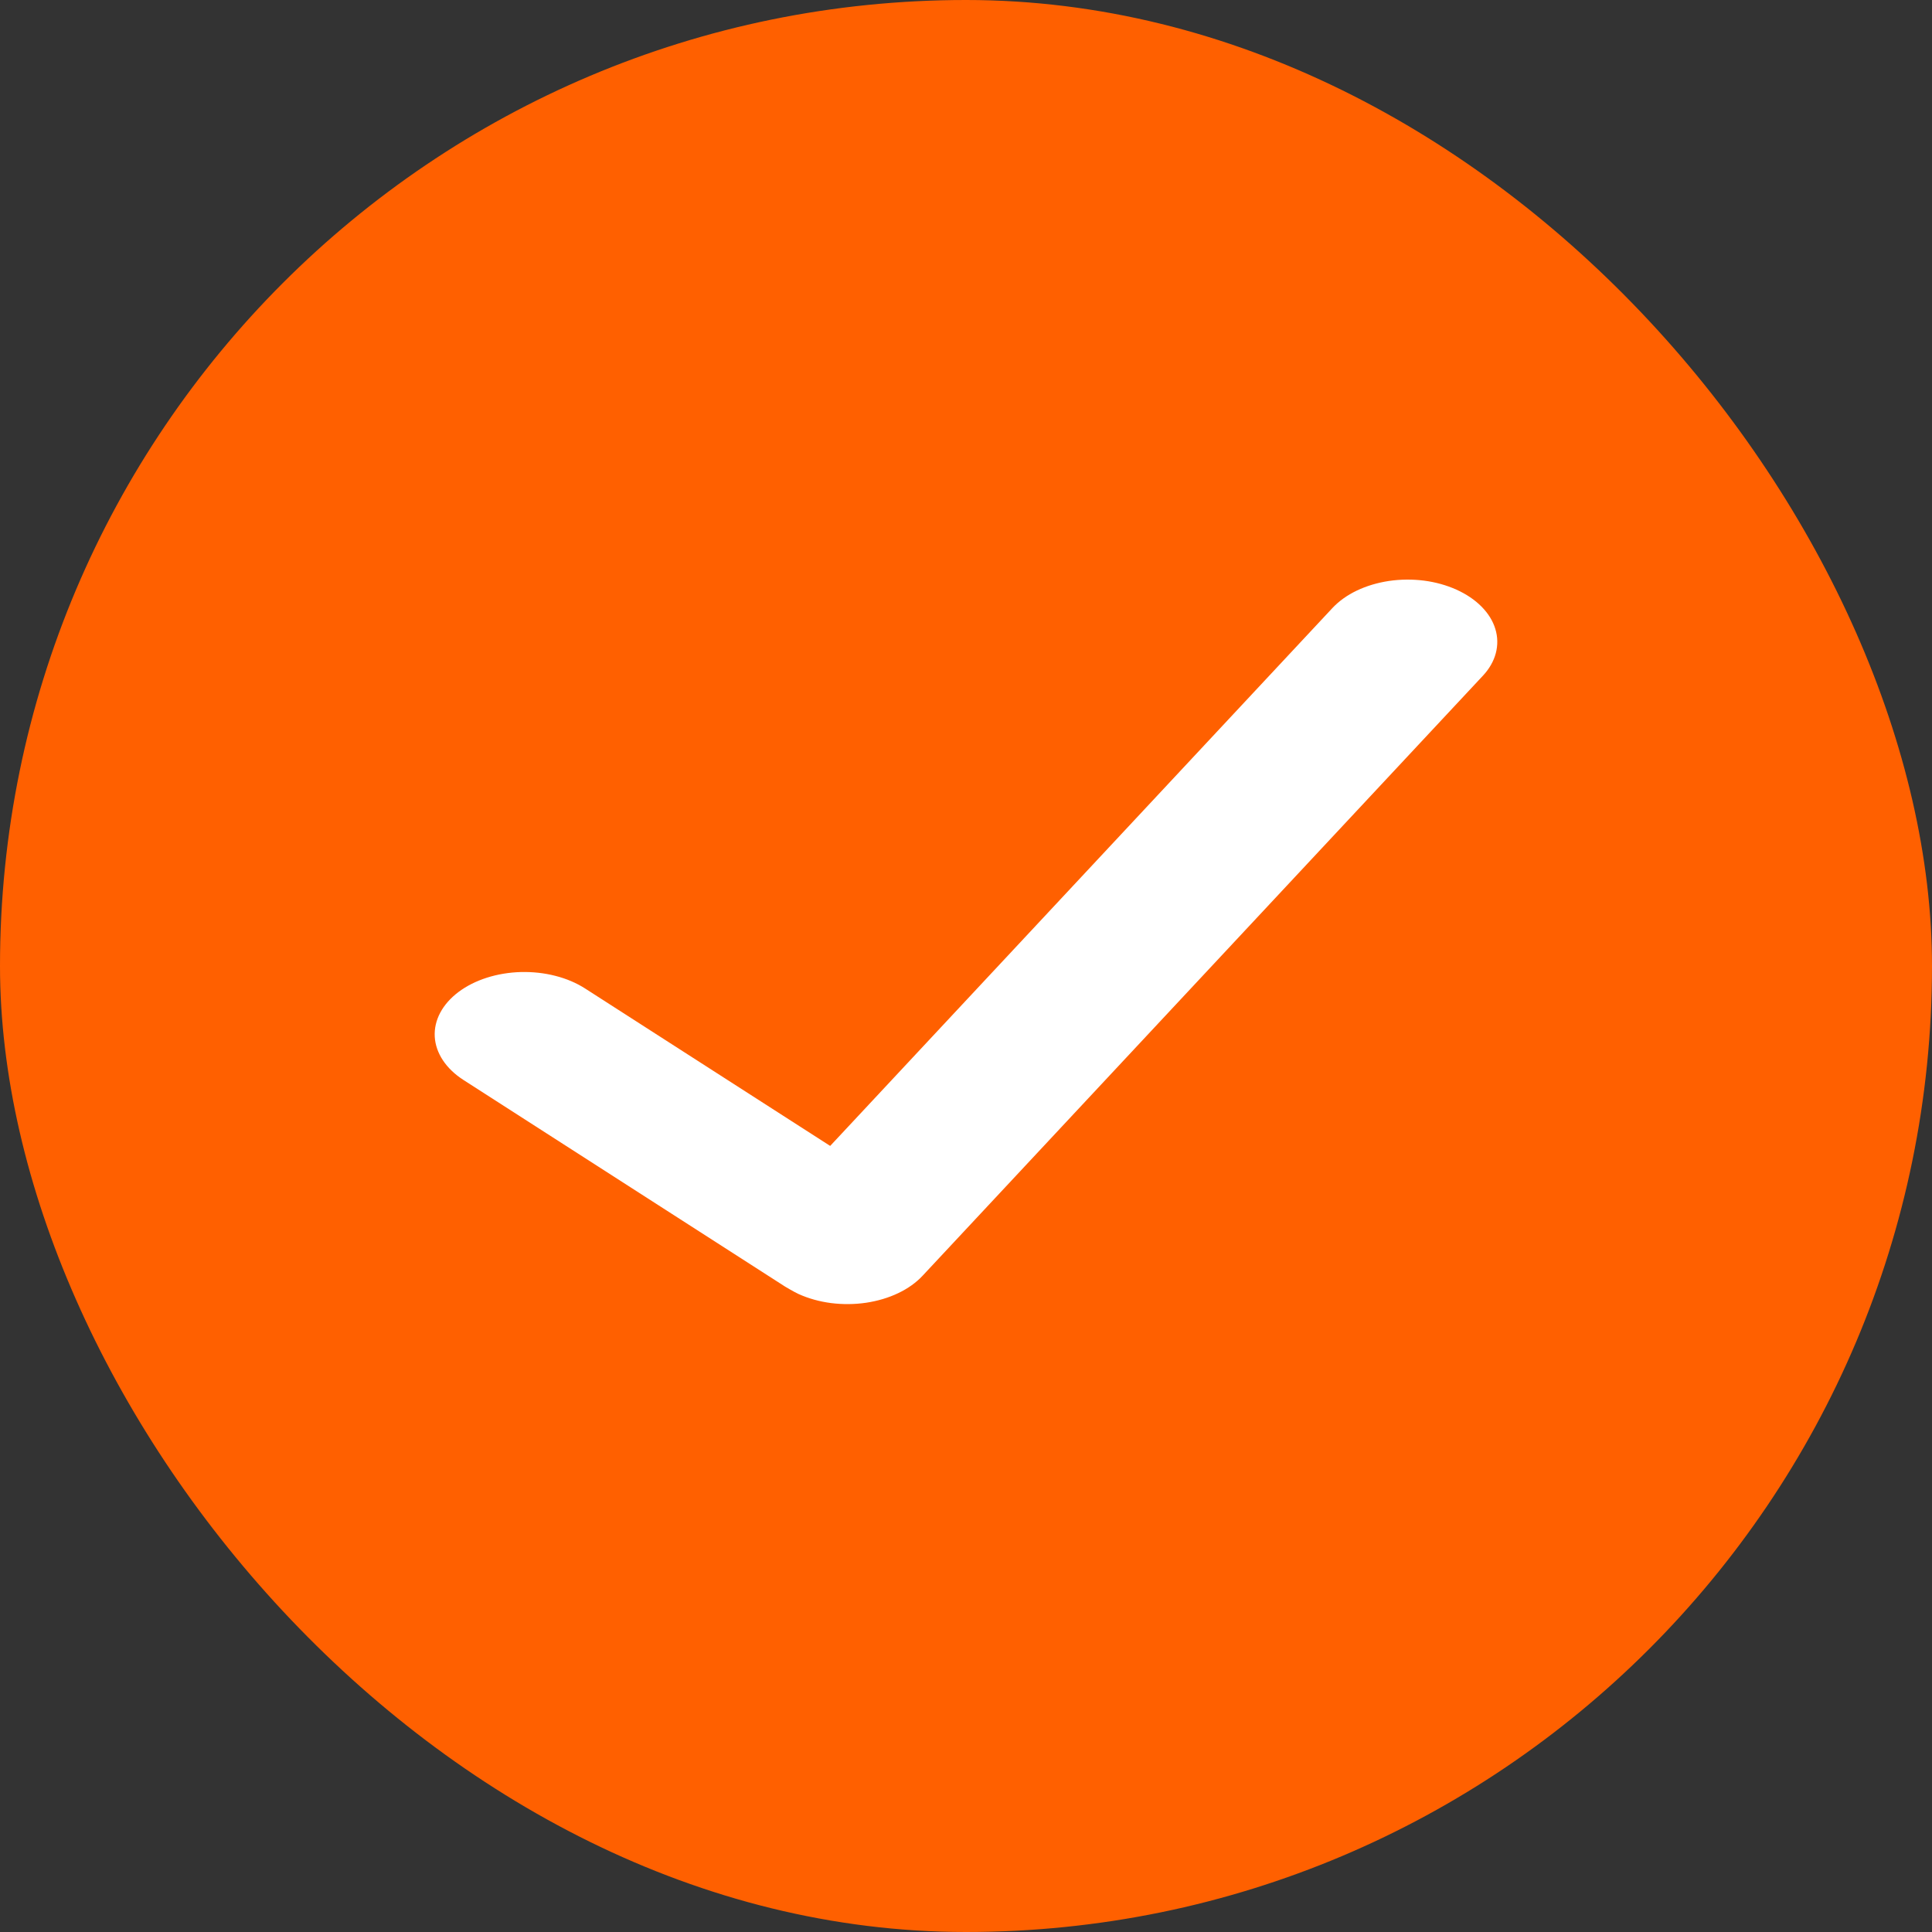
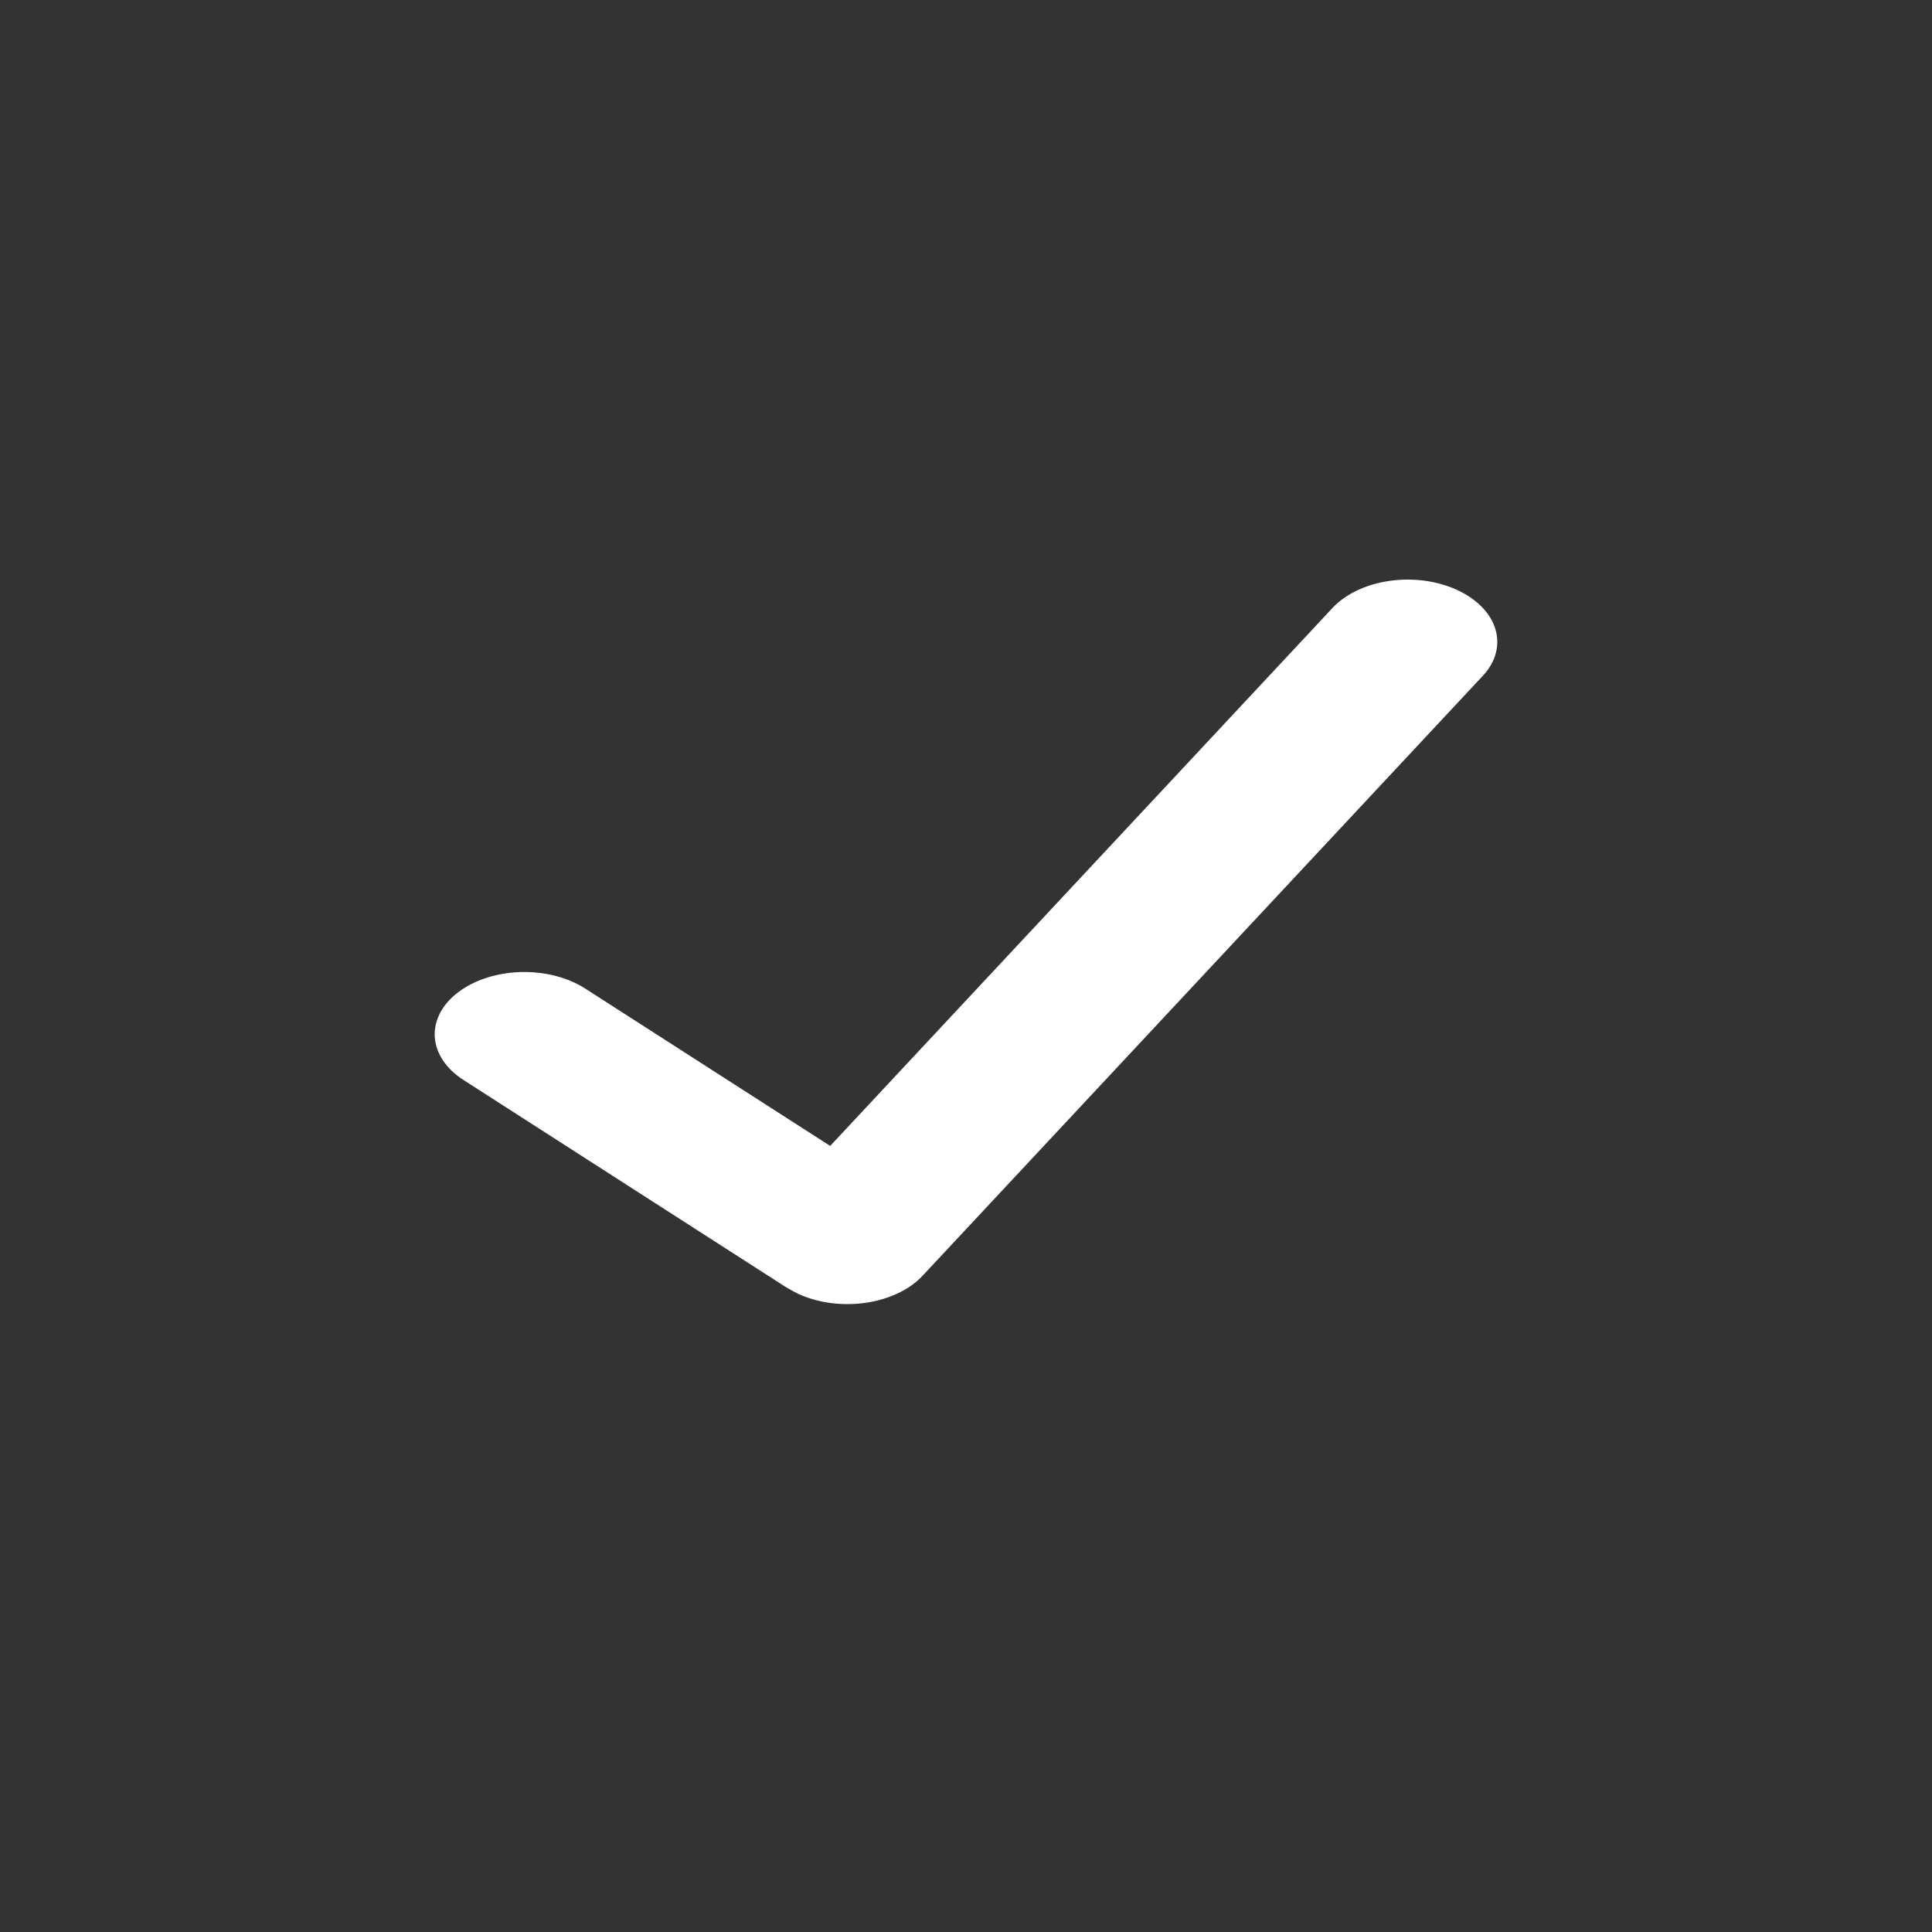
<svg xmlns="http://www.w3.org/2000/svg" width="40" height="40" viewBox="0 0 40 40" fill="none">
  <rect x="0" y="0" width="40" height="40" fill="#333333" stroke="none" />
-   <rect width="40" height="40" rx="20" fill="#FF6000" />
  <path d="M30.154 12.208C29.95 12.116 29.721 12.052 29.481 12.021C29.242 11.991 28.996 11.993 28.757 12.028C28.519 12.064 28.293 12.131 28.092 12.227C27.891 12.323 27.72 12.446 27.587 12.588L17.188 23.725L12.116 20.467C11.937 20.352 11.727 20.262 11.498 20.204C11.27 20.145 11.027 20.119 10.783 20.125C10.291 20.139 9.827 20.287 9.493 20.538C9.159 20.789 8.982 21.122 9.001 21.464C9.021 21.806 9.235 22.128 9.596 22.36L16.255 26.638C16.255 26.638 16.446 26.752 16.535 26.792C16.739 26.884 16.968 26.948 17.208 26.979C17.447 27.009 17.693 27.007 17.932 26.972C18.17 26.936 18.396 26.869 18.597 26.773C18.798 26.677 18.97 26.554 19.102 26.412L30.701 13.991C30.834 13.849 30.925 13.69 30.969 13.524C31.013 13.357 31.01 13.186 30.959 13.021C30.909 12.855 30.811 12.698 30.673 12.559C30.535 12.419 30.358 12.3 30.154 12.208Z" fill="white" />
</svg>